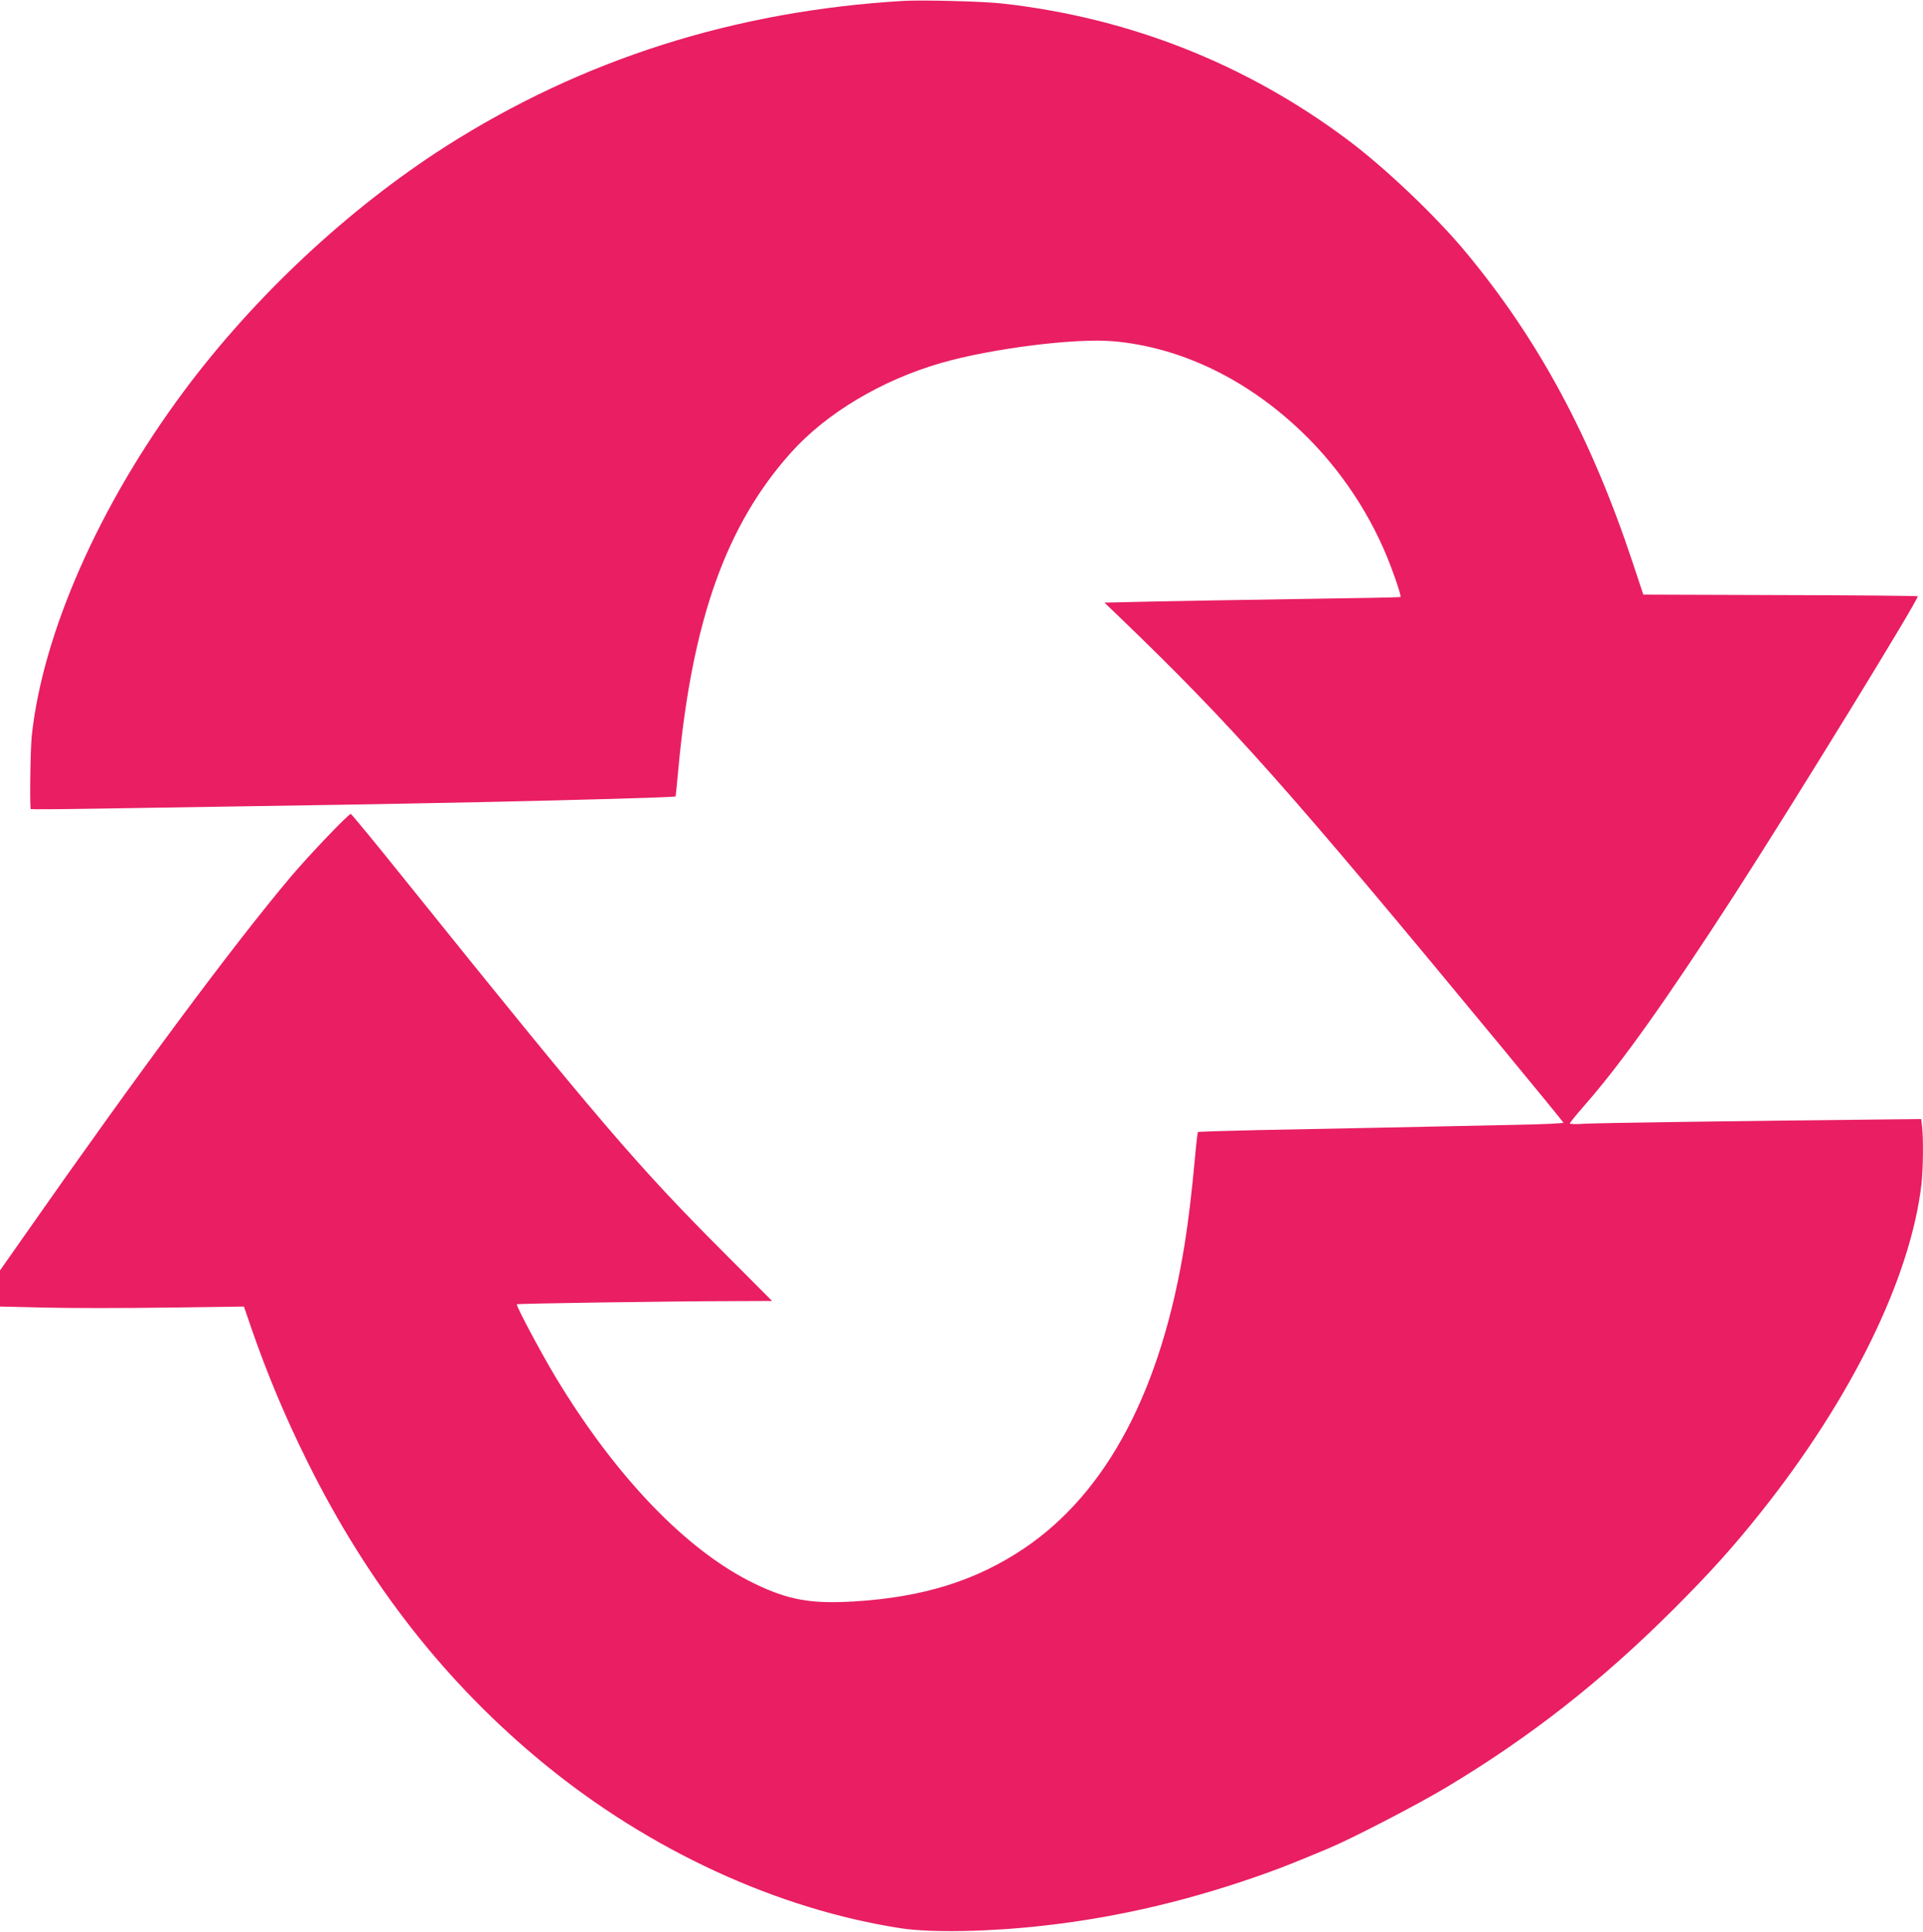
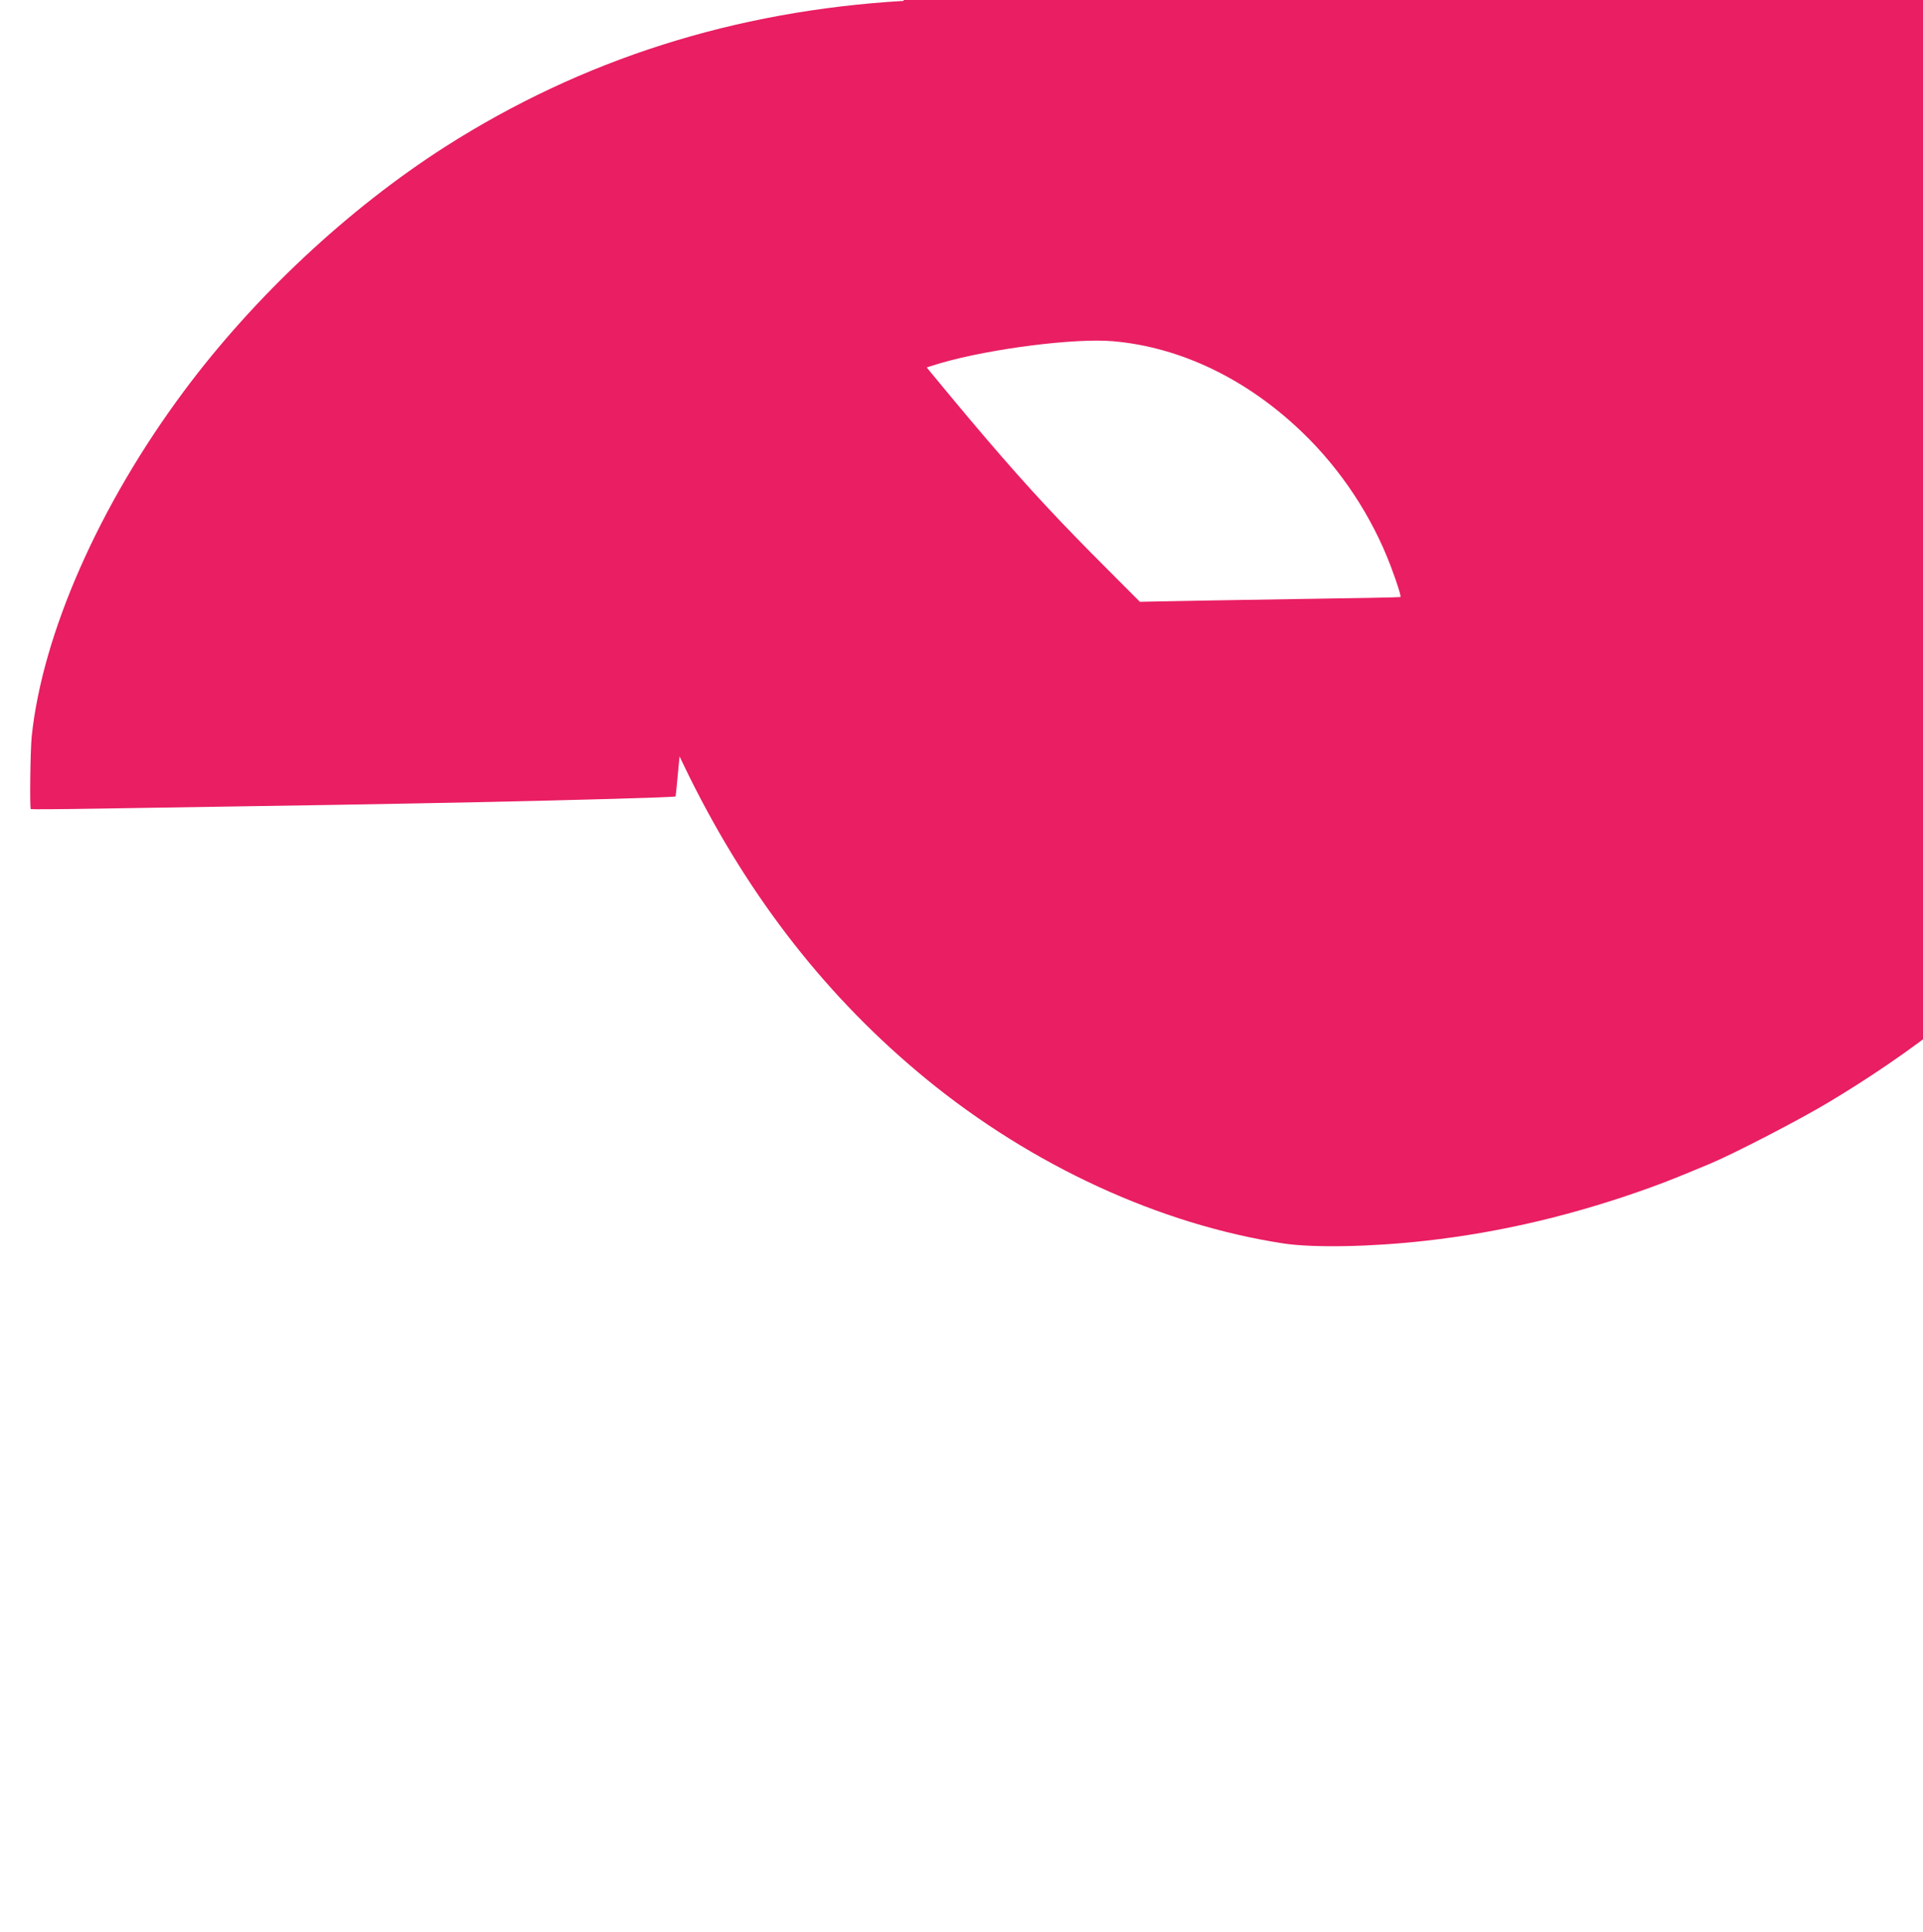
<svg xmlns="http://www.w3.org/2000/svg" version="1.0" width="1274pt" height="1280pt" viewBox="0 0 1274 1280" preserveAspectRatio="xMidYMid meet">
  <g transform="translate(0,1280) scale(0.1,-0.1)" fill="#e91e63" stroke="none">
-     <path d="M5985 12794 c-1118 -66 -2129 -388 -3035 -966 -642 -411 -1264 -992 -1730 -1618 -563 -756 -939 -1610 -1010 -2290 -9 -92 -14 -472 -6 -481 2 -2 197 -1 433 3 1504 23 1902 30 2533 43 661 14 1301 32 1306 38 1 1 9 83 18 182 92 987 317 1618 749 2099 234 260 600 478 992 591 333 96 890 166 1139 144 448 -39 887 -251 1252 -602 259 -248 465 -562 589 -892 43 -114 68 -195 63 -201 -2 -2 -305 -8 -673 -13 -369 -6 -809 -13 -979 -17 l-309 -7 94 -90 c759 -731 1111 -1128 2554 -2875 215 -260 391 -476 393 -481 1 -4 -140 -11 -315 -14 -501 -11 -1292 -27 -1715 -35 -213 -5 -389 -10 -392 -13 -2 -2 -12 -83 -20 -179 -22 -236 -43 -410 -67 -560 -155 -970 -515 -1651 -1068 -2022 -317 -212 -665 -321 -1122 -349 -284 -17 -434 9 -656 116 -449 215 -923 707 -1325 1375 -97 162 -261 470 -254 478 6 5 983 20 1456 21 l235 1 -322 323 c-570 571 -830 875 -2105 2461 -194 242 -358 441 -364 443 -12 4 -283 -280 -398 -417 -384 -456 -1010 -1299 -1764 -2377 l-162 -231 0 -120 0 -119 297 -7 c163 -4 527 -4 808 0 l511 7 53 -154 c103 -297 222 -581 370 -879 402 -809 918 -1466 1567 -1998 701 -574 1548 -964 2366 -1089 197 -30 584 -23 943 18 502 56 996 174 1500 357 101 37 159 60 380 152 157 65 593 291 785 406 555 332 1032 706 1510 1184 236 236 391 407 576 640 602 756 992 1554 1064 2175 11 99 13 302 4 380 l-6 50 -197 -2 c-995 -10 -1963 -24 -2038 -29 -51 -4 -93 -2 -93 2 0 5 46 61 101 124 241 275 535 688 989 1390 385 596 1227 1967 1215 1979 -4 3 -414 7 -912 8 l-906 3 -72 217 c-275 828 -622 1472 -1105 2053 -199 240 -538 562 -785 746 -671 501 -1443 806 -2280 900 -125 15 -534 25 -660 18z" />
+     <path d="M5985 12794 c-1118 -66 -2129 -388 -3035 -966 -642 -411 -1264 -992 -1730 -1618 -563 -756 -939 -1610 -1010 -2290 -9 -92 -14 -472 -6 -481 2 -2 197 -1 433 3 1504 23 1902 30 2533 43 661 14 1301 32 1306 38 1 1 9 83 18 182 92 987 317 1618 749 2099 234 260 600 478 992 591 333 96 890 166 1139 144 448 -39 887 -251 1252 -602 259 -248 465 -562 589 -892 43 -114 68 -195 63 -201 -2 -2 -305 -8 -673 -13 -369 -6 -809 -13 -979 -17 l-309 -7 94 -90 l235 1 -322 323 c-570 571 -830 875 -2105 2461 -194 242 -358 441 -364 443 -12 4 -283 -280 -398 -417 -384 -456 -1010 -1299 -1764 -2377 l-162 -231 0 -120 0 -119 297 -7 c163 -4 527 -4 808 0 l511 7 53 -154 c103 -297 222 -581 370 -879 402 -809 918 -1466 1567 -1998 701 -574 1548 -964 2366 -1089 197 -30 584 -23 943 18 502 56 996 174 1500 357 101 37 159 60 380 152 157 65 593 291 785 406 555 332 1032 706 1510 1184 236 236 391 407 576 640 602 756 992 1554 1064 2175 11 99 13 302 4 380 l-6 50 -197 -2 c-995 -10 -1963 -24 -2038 -29 -51 -4 -93 -2 -93 2 0 5 46 61 101 124 241 275 535 688 989 1390 385 596 1227 1967 1215 1979 -4 3 -414 7 -912 8 l-906 3 -72 217 c-275 828 -622 1472 -1105 2053 -199 240 -538 562 -785 746 -671 501 -1443 806 -2280 900 -125 15 -534 25 -660 18z" />
  </g>
</svg>